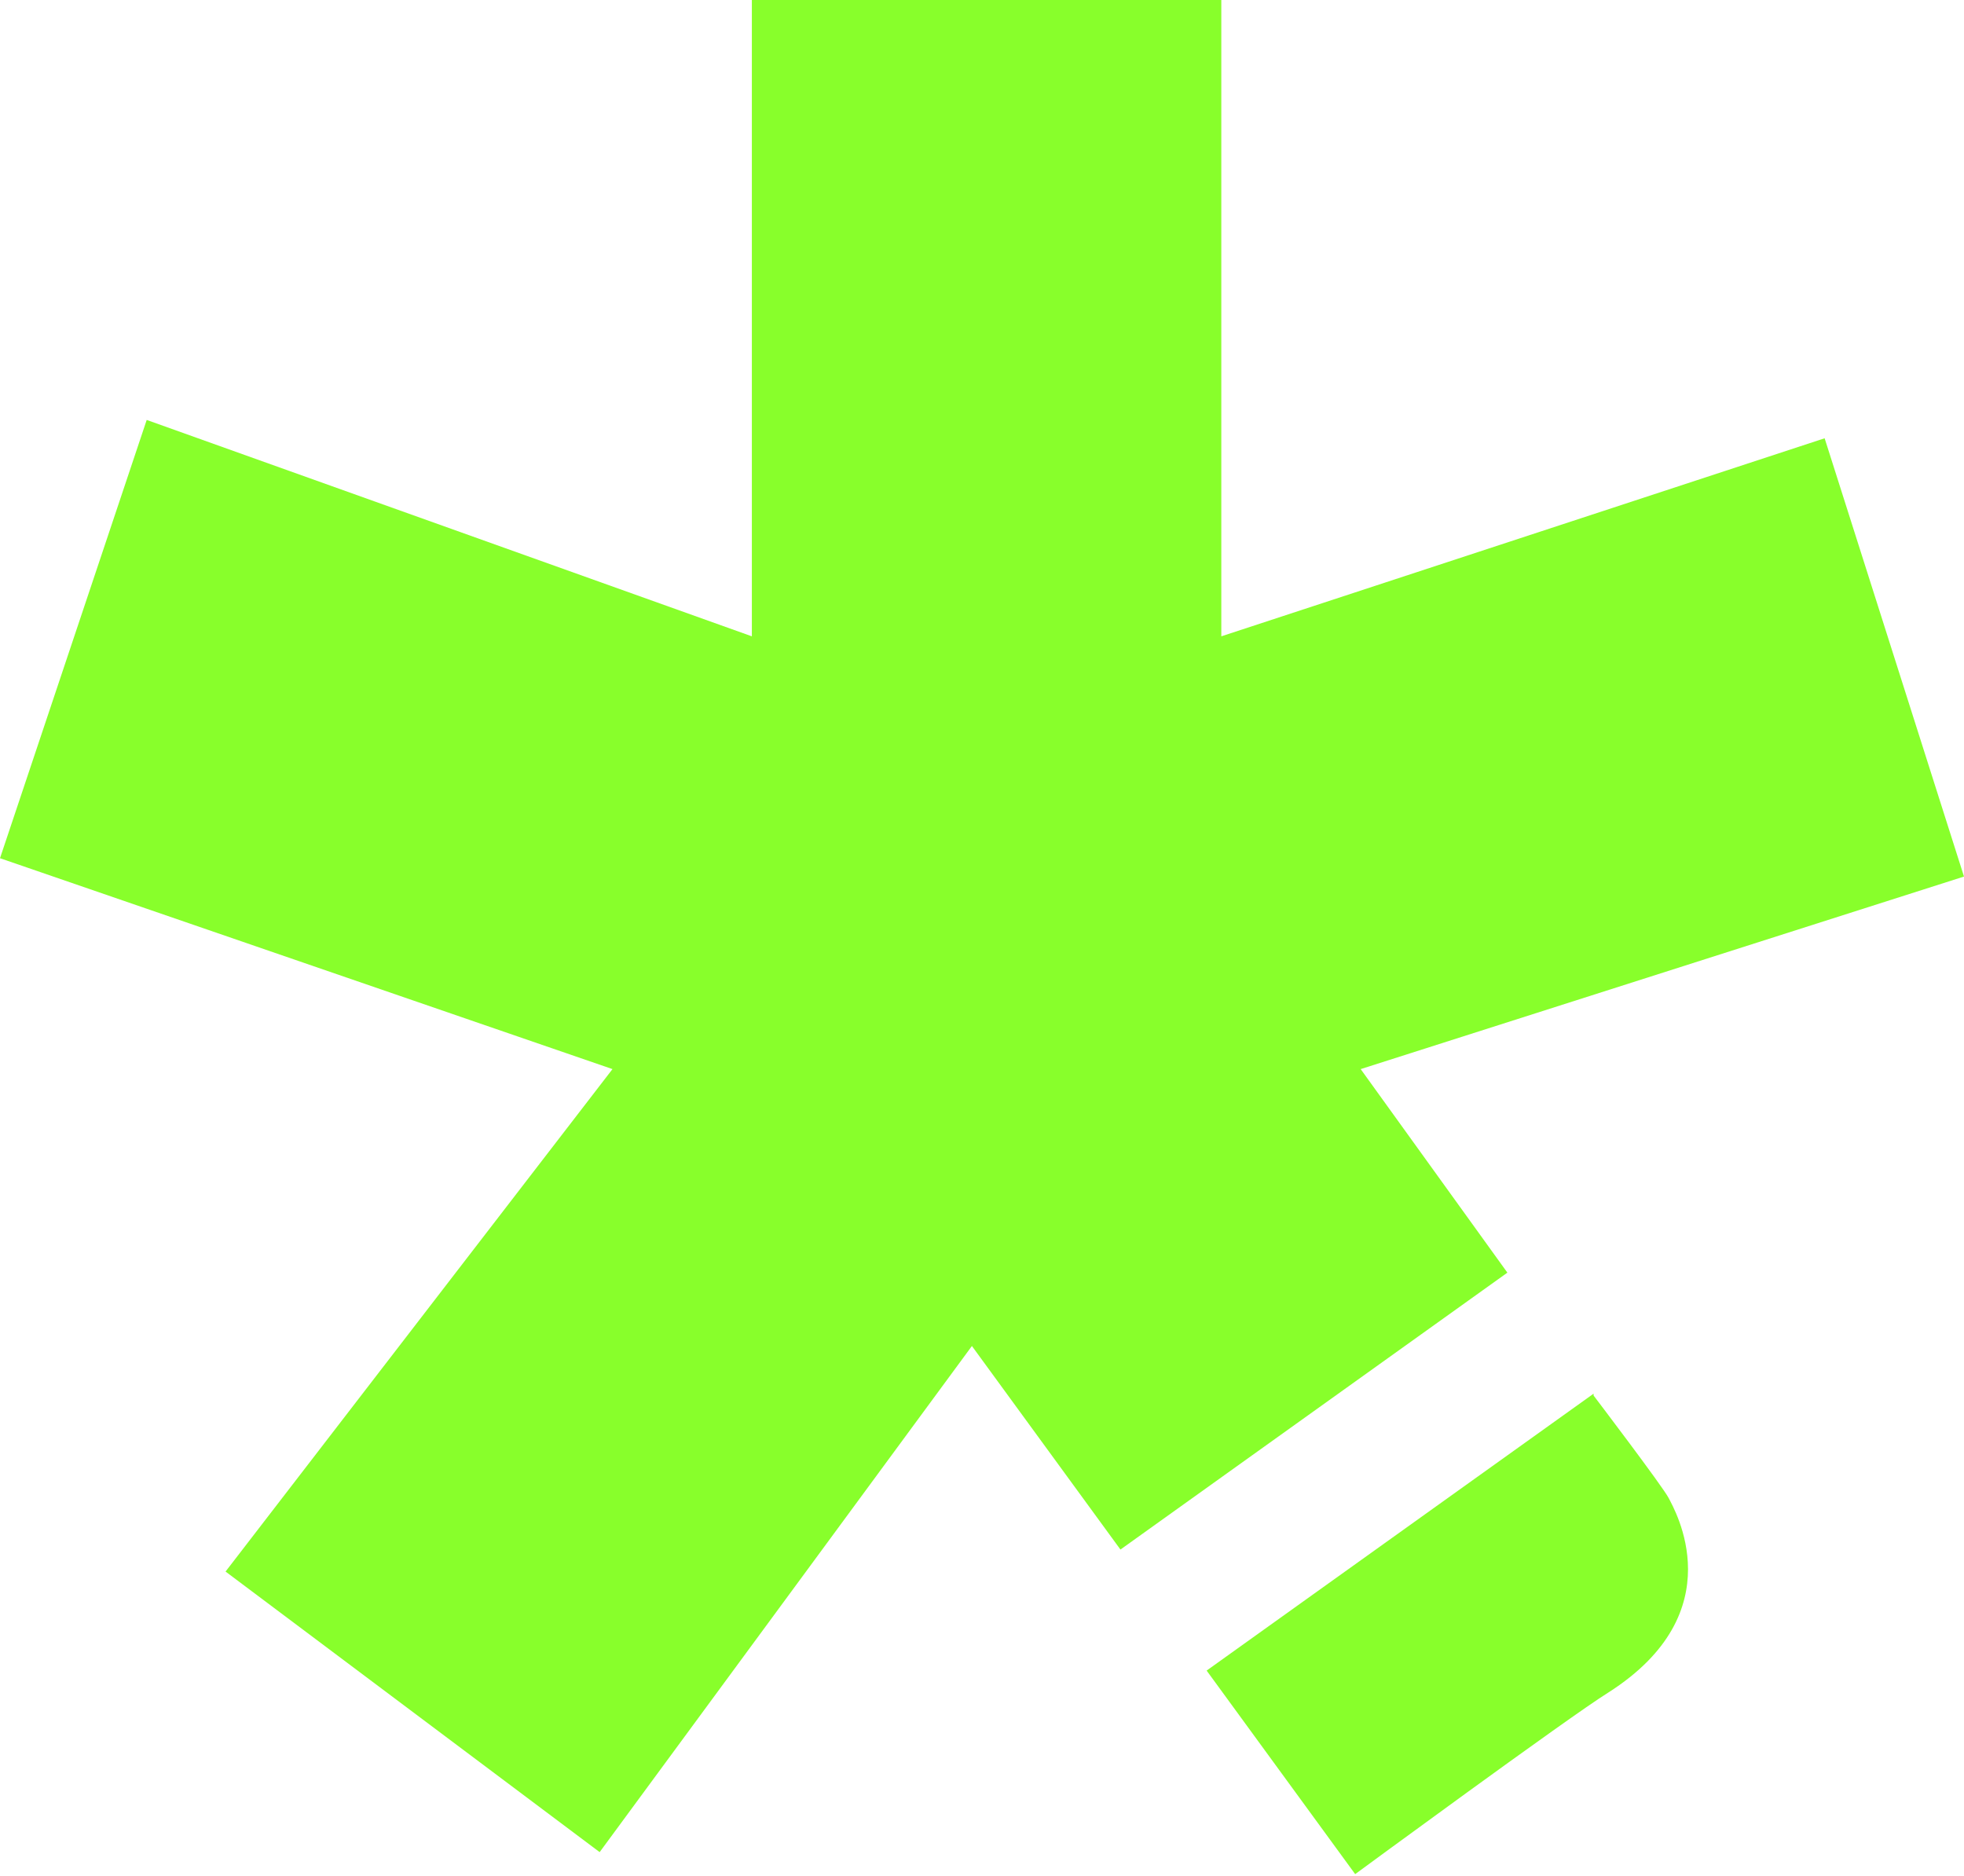
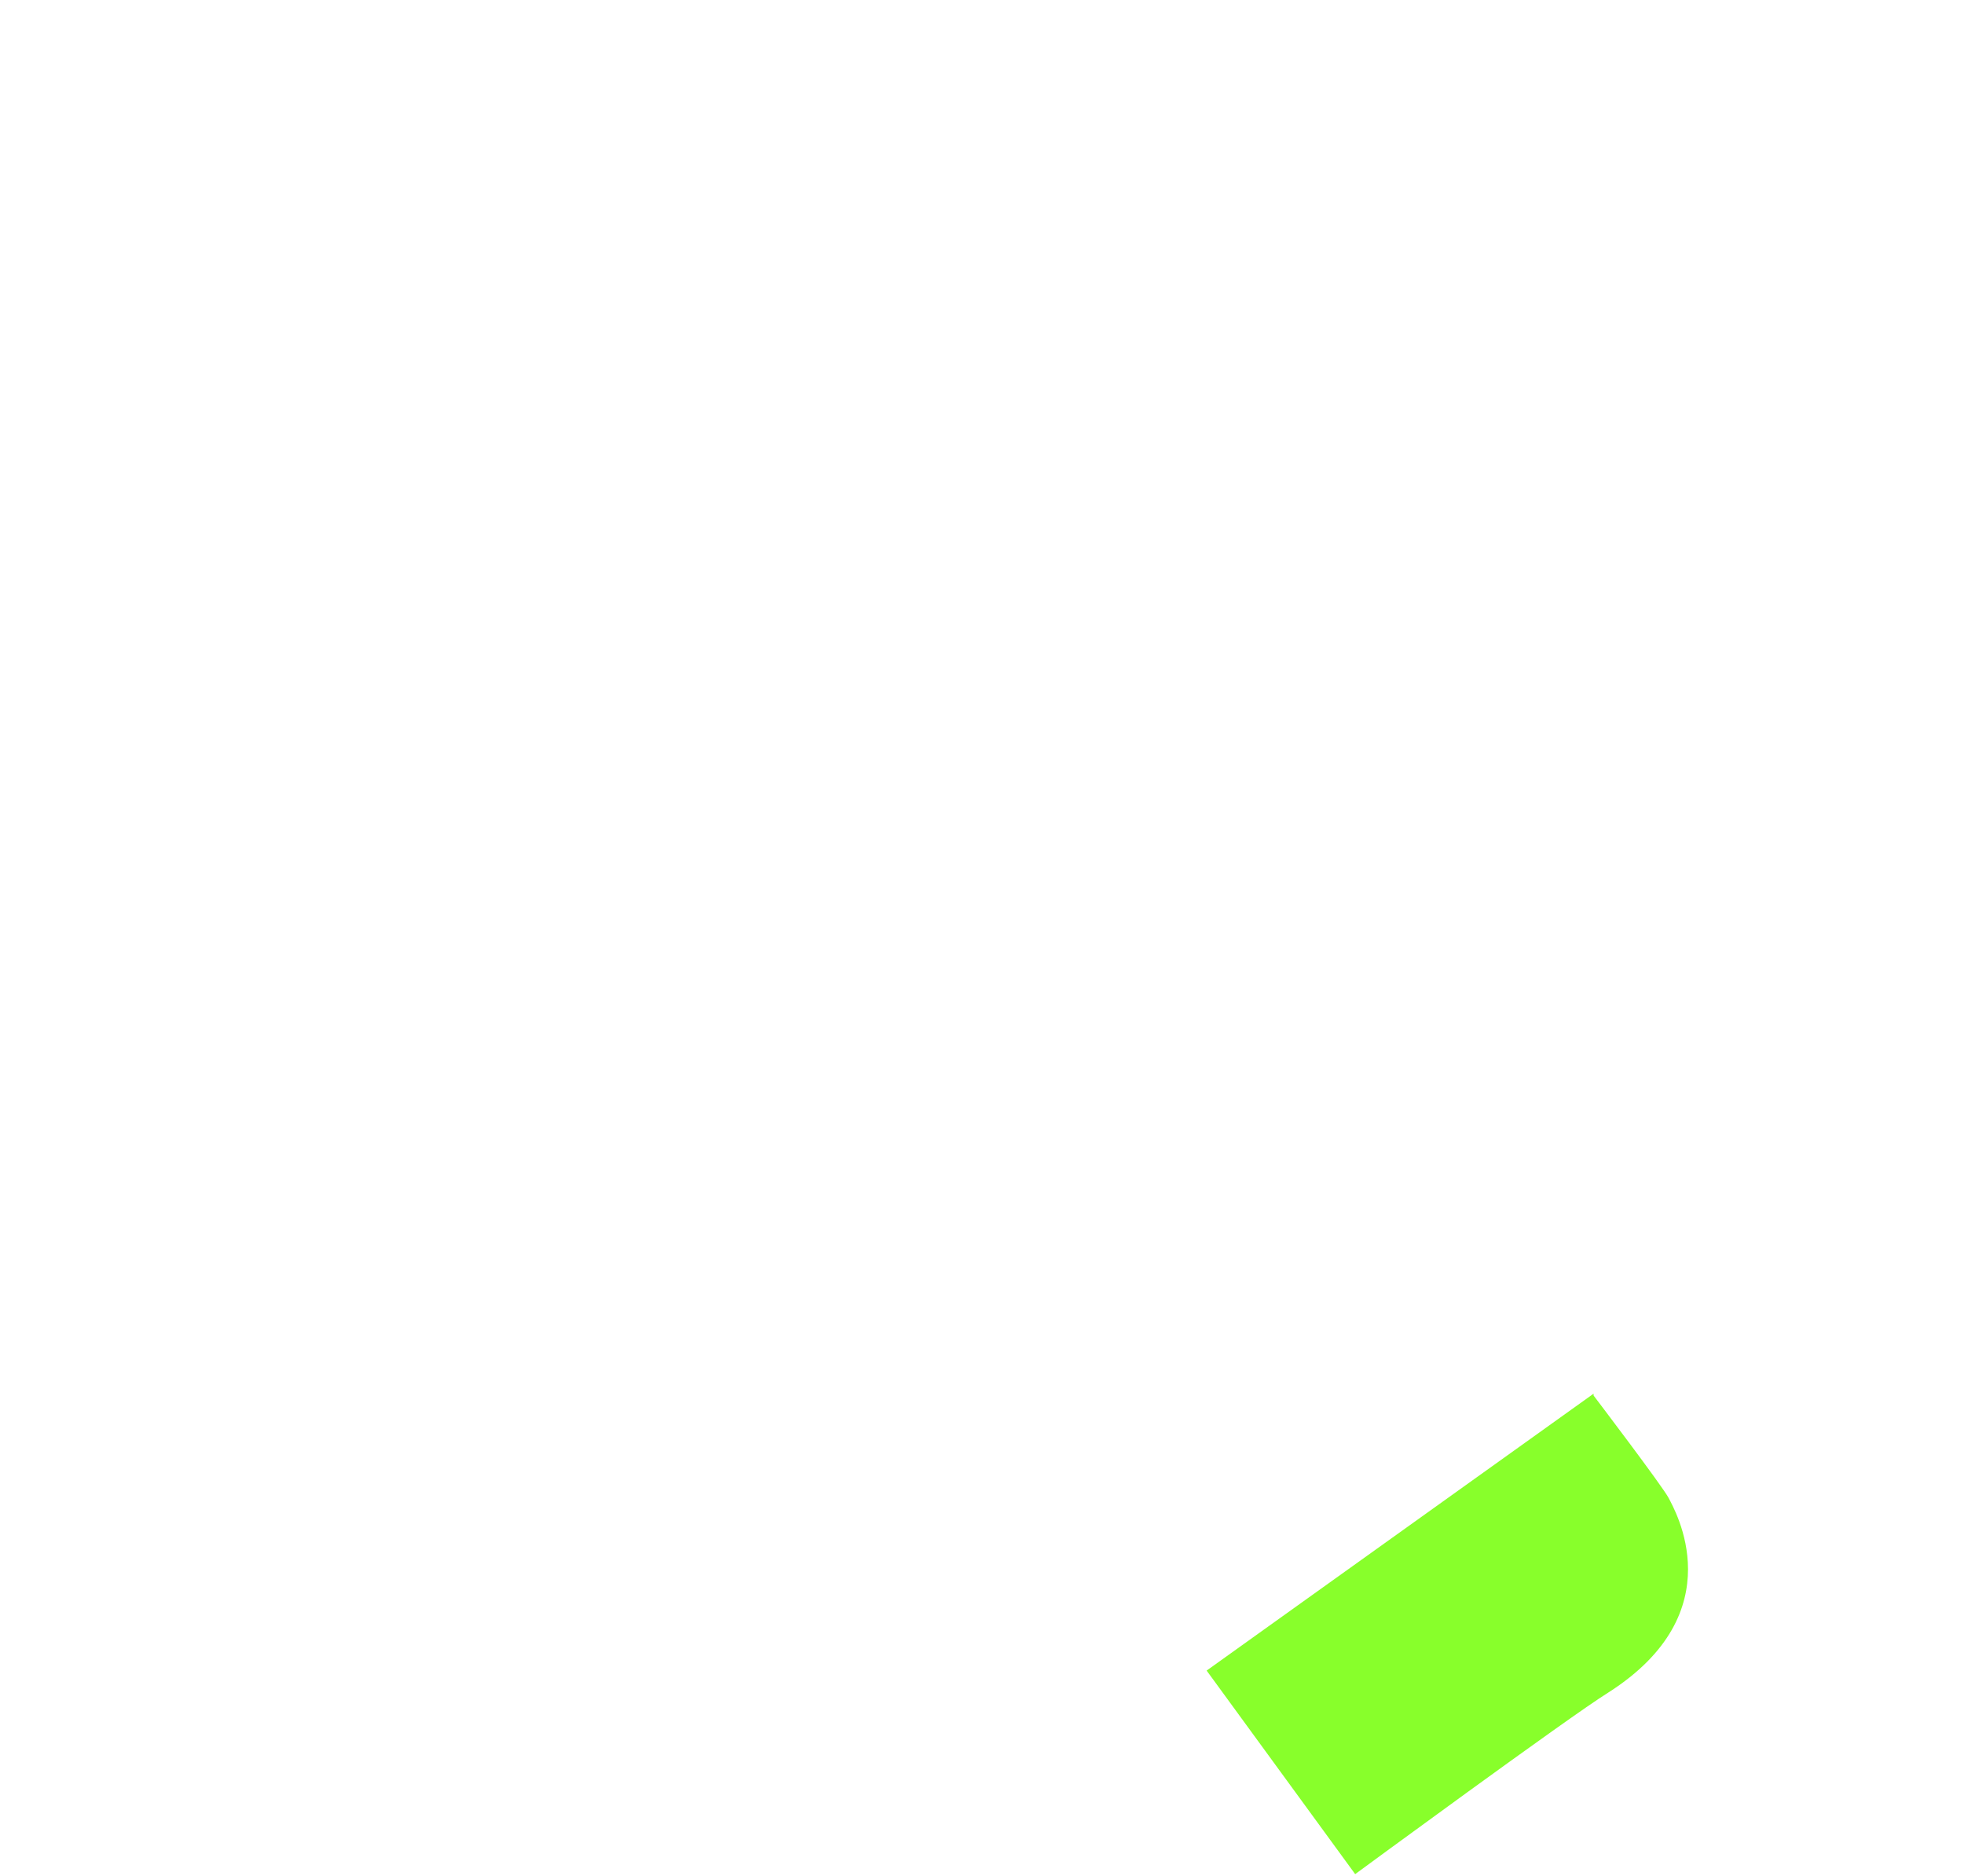
<svg xmlns="http://www.w3.org/2000/svg" version="1.1" width="10.71" height="10.23">
  <svg id="SvgjsSvg1000" viewBox="0 0 10.71 10.23">
    <defs>
      <style>
      .cls-1 {
        fill: #88ff2b;
      }
    </style>
    </defs>
-     <polygon class="cls-1" points="5.3 7.34 3.27 10.1 1.23 8.57 3.34 5.83 0 4.68 .8 2.29 4.1 3.47 4.1 0 6.66 0 6.66 3.47 9.95 2.39 10.71 4.78 7.42 5.83 8.22 6.94 6.11 8.45 5.3 7.34" />
    <path class="cls-1" d="m8.69,7.61s.38.5.41.56.36.62-.33,1.06c-.21.13-1.38.99-1.38.99l-.81-1.11,2.11-1.51Z" />
  </svg>
  <style>@media (prefers-color-scheme: light) { :root { filter: none; } }
</style>
</svg>